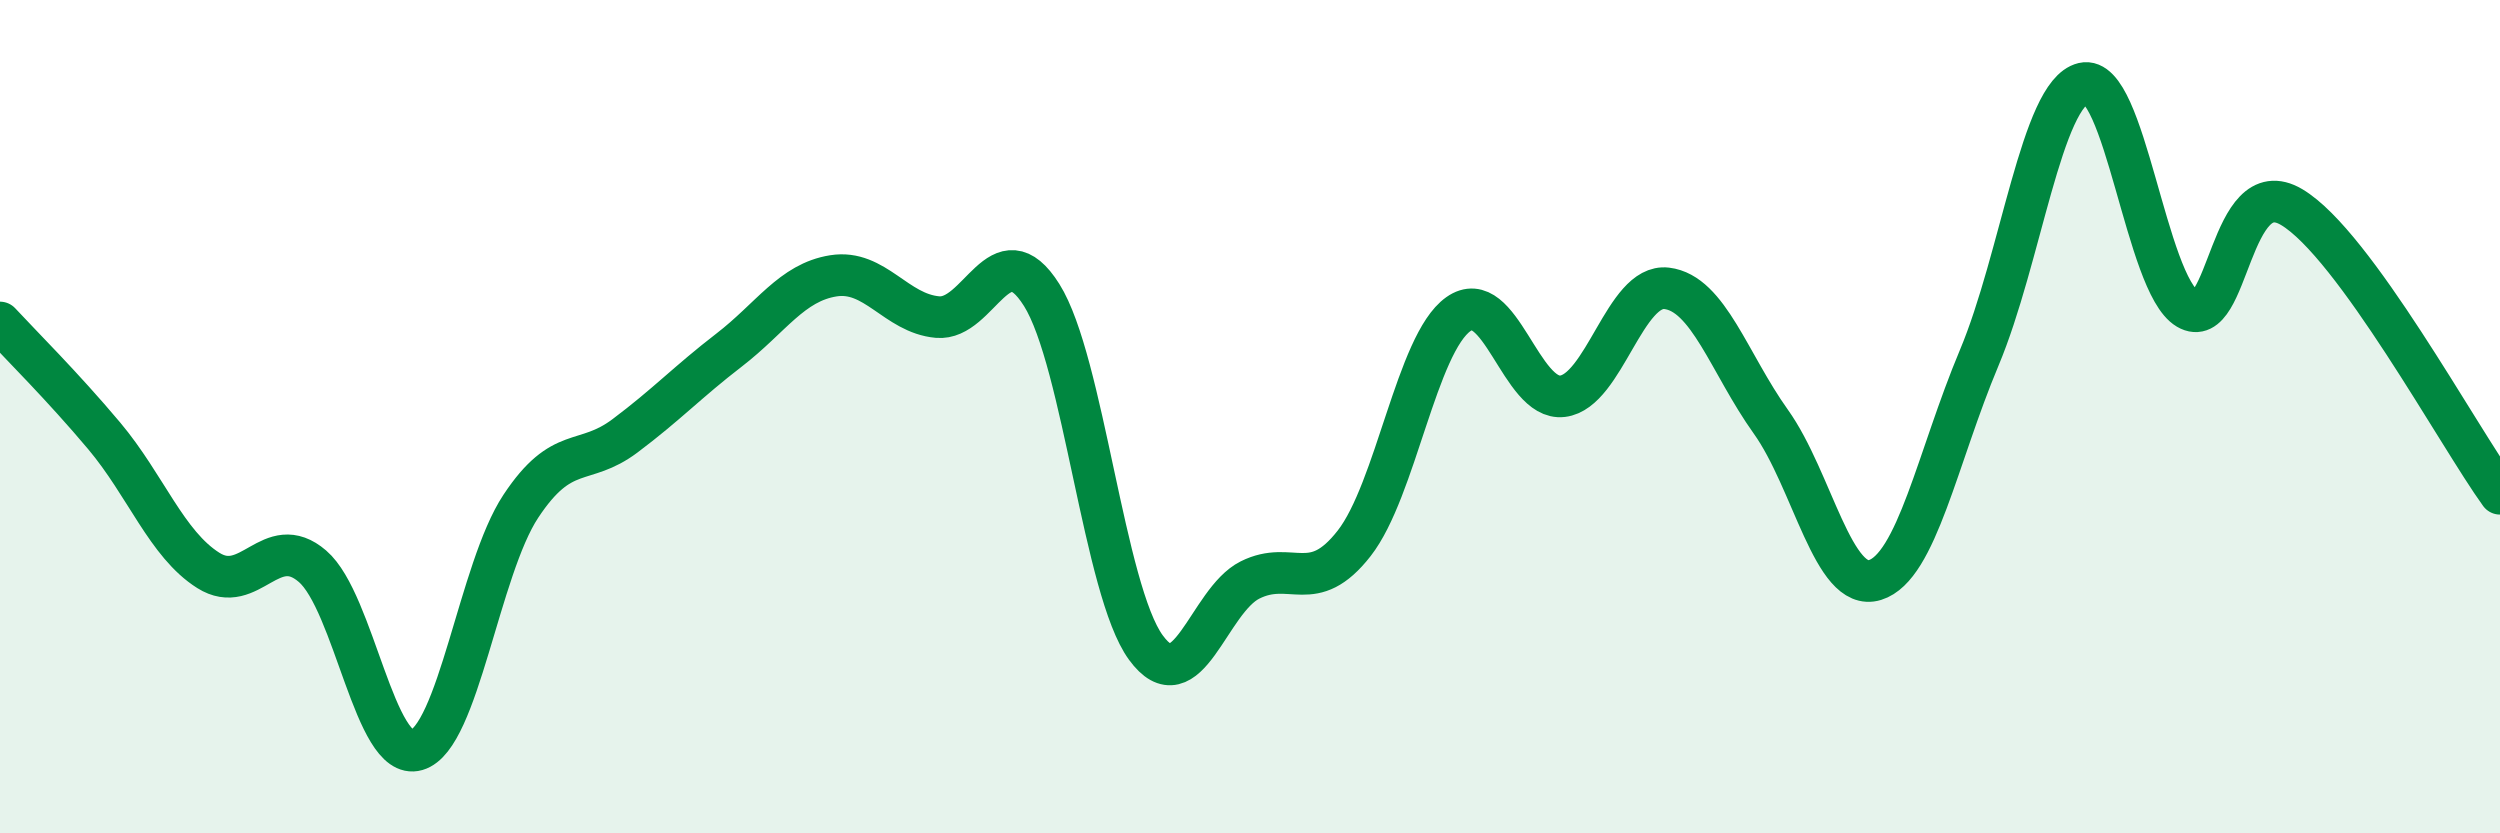
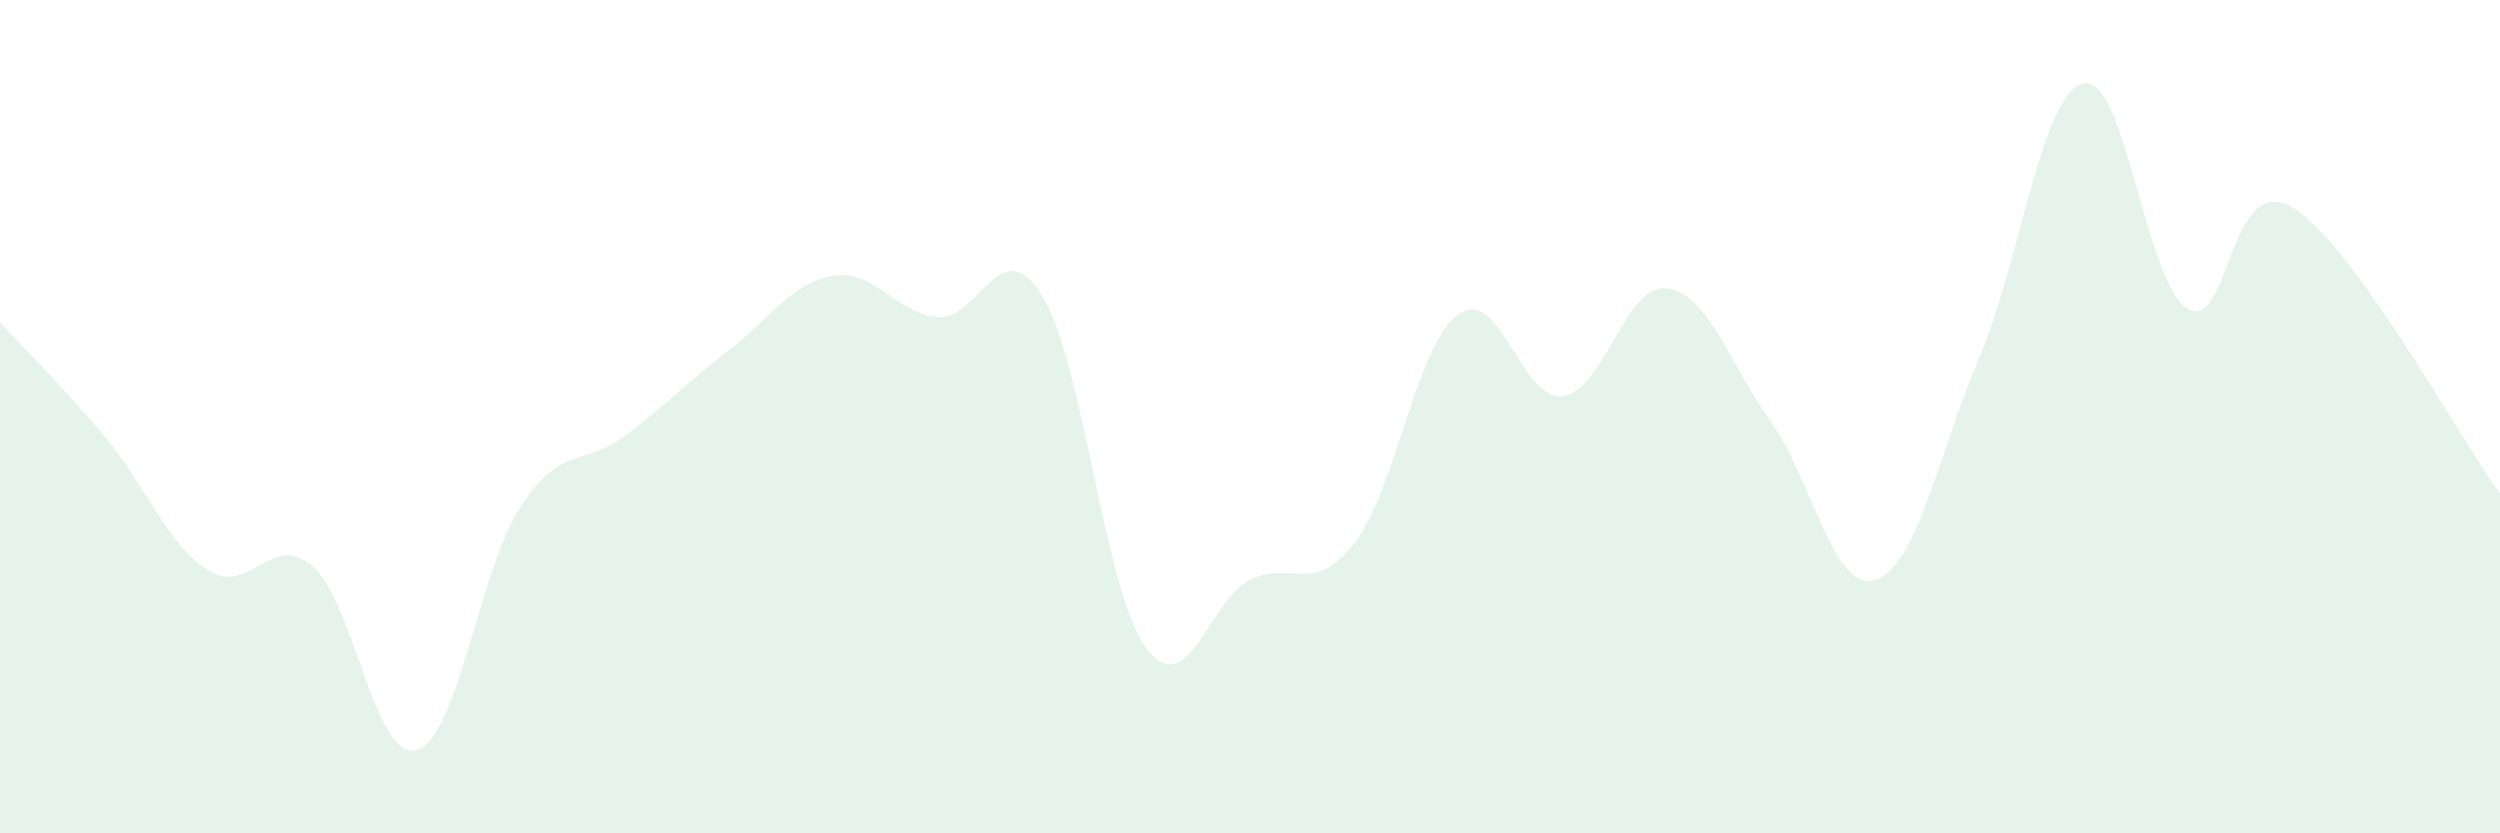
<svg xmlns="http://www.w3.org/2000/svg" width="60" height="20" viewBox="0 0 60 20">
  <path d="M 0,7.74 C 0.5,8.28 1.5,9.27 2.5,10.46 C 3.5,11.65 4,13.06 5,13.69 C 6,14.32 6.5,12.73 7.5,13.59 C 8.5,14.45 9,18.29 10,18 C 11,17.71 11.5,13.66 12.5,12.15 C 13.5,10.64 14,11.21 15,10.46 C 16,9.71 16.5,9.17 17.5,8.4 C 18.5,7.63 19,6.78 20,6.62 C 21,6.46 21.5,7.52 22.5,7.61 C 23.5,7.7 24,5.49 25,7.08 C 26,8.67 26.5,14.17 27.5,15.54 C 28.5,16.91 29,14.42 30,13.92 C 31,13.42 31.5,14.32 32.5,13.04 C 33.5,11.76 34,8.25 35,7.54 C 36,6.83 36.5,9.63 37.5,9.51 C 38.5,9.39 39,6.8 40,6.92 C 41,7.04 41.5,8.72 42.5,10.12 C 43.5,11.52 44,14.23 45,13.92 C 46,13.61 46.5,10.97 47.5,8.59 C 48.5,6.21 49,2.24 50,2 C 51,1.76 51.5,6.82 52.5,7.41 C 53.5,8 53.5,4.08 55,4.97 C 56.5,5.86 59,10.47 60,11.85L60 20L0 20Z" fill="#008740" opacity="0.1" stroke-linecap="round" stroke-linejoin="round" />
-   <path d="M 0,7.74 C 0.5,8.28 1.5,9.27 2.5,10.46 C 3.5,11.65 4,13.06 5,13.69 C 6,14.32 6.5,12.73 7.5,13.59 C 8.5,14.45 9,18.29 10,18 C 11,17.71 11.5,13.66 12.5,12.15 C 13.5,10.64 14,11.21 15,10.46 C 16,9.71 16.5,9.17 17.5,8.4 C 18.5,7.63 19,6.78 20,6.62 C 21,6.46 21.5,7.52 22.5,7.61 C 23.5,7.7 24,5.49 25,7.08 C 26,8.67 26.5,14.17 27.5,15.54 C 28.5,16.91 29,14.42 30,13.92 C 31,13.42 31.5,14.32 32.5,13.04 C 33.5,11.76 34,8.25 35,7.54 C 36,6.83 36.5,9.63 37.5,9.51 C 38.5,9.39 39,6.8 40,6.92 C 41,7.04 41.5,8.72 42.5,10.12 C 43.5,11.52 44,14.23 45,13.92 C 46,13.61 46.5,10.97 47.5,8.59 C 48.5,6.21 49,2.24 50,2 C 51,1.76 51.5,6.82 52.5,7.41 C 53.5,8 53.5,4.08 55,4.97 C 56.5,5.86 59,10.47 60,11.85" stroke="#008740" stroke-width="1" fill="none" stroke-linecap="round" stroke-linejoin="round" />
</svg>